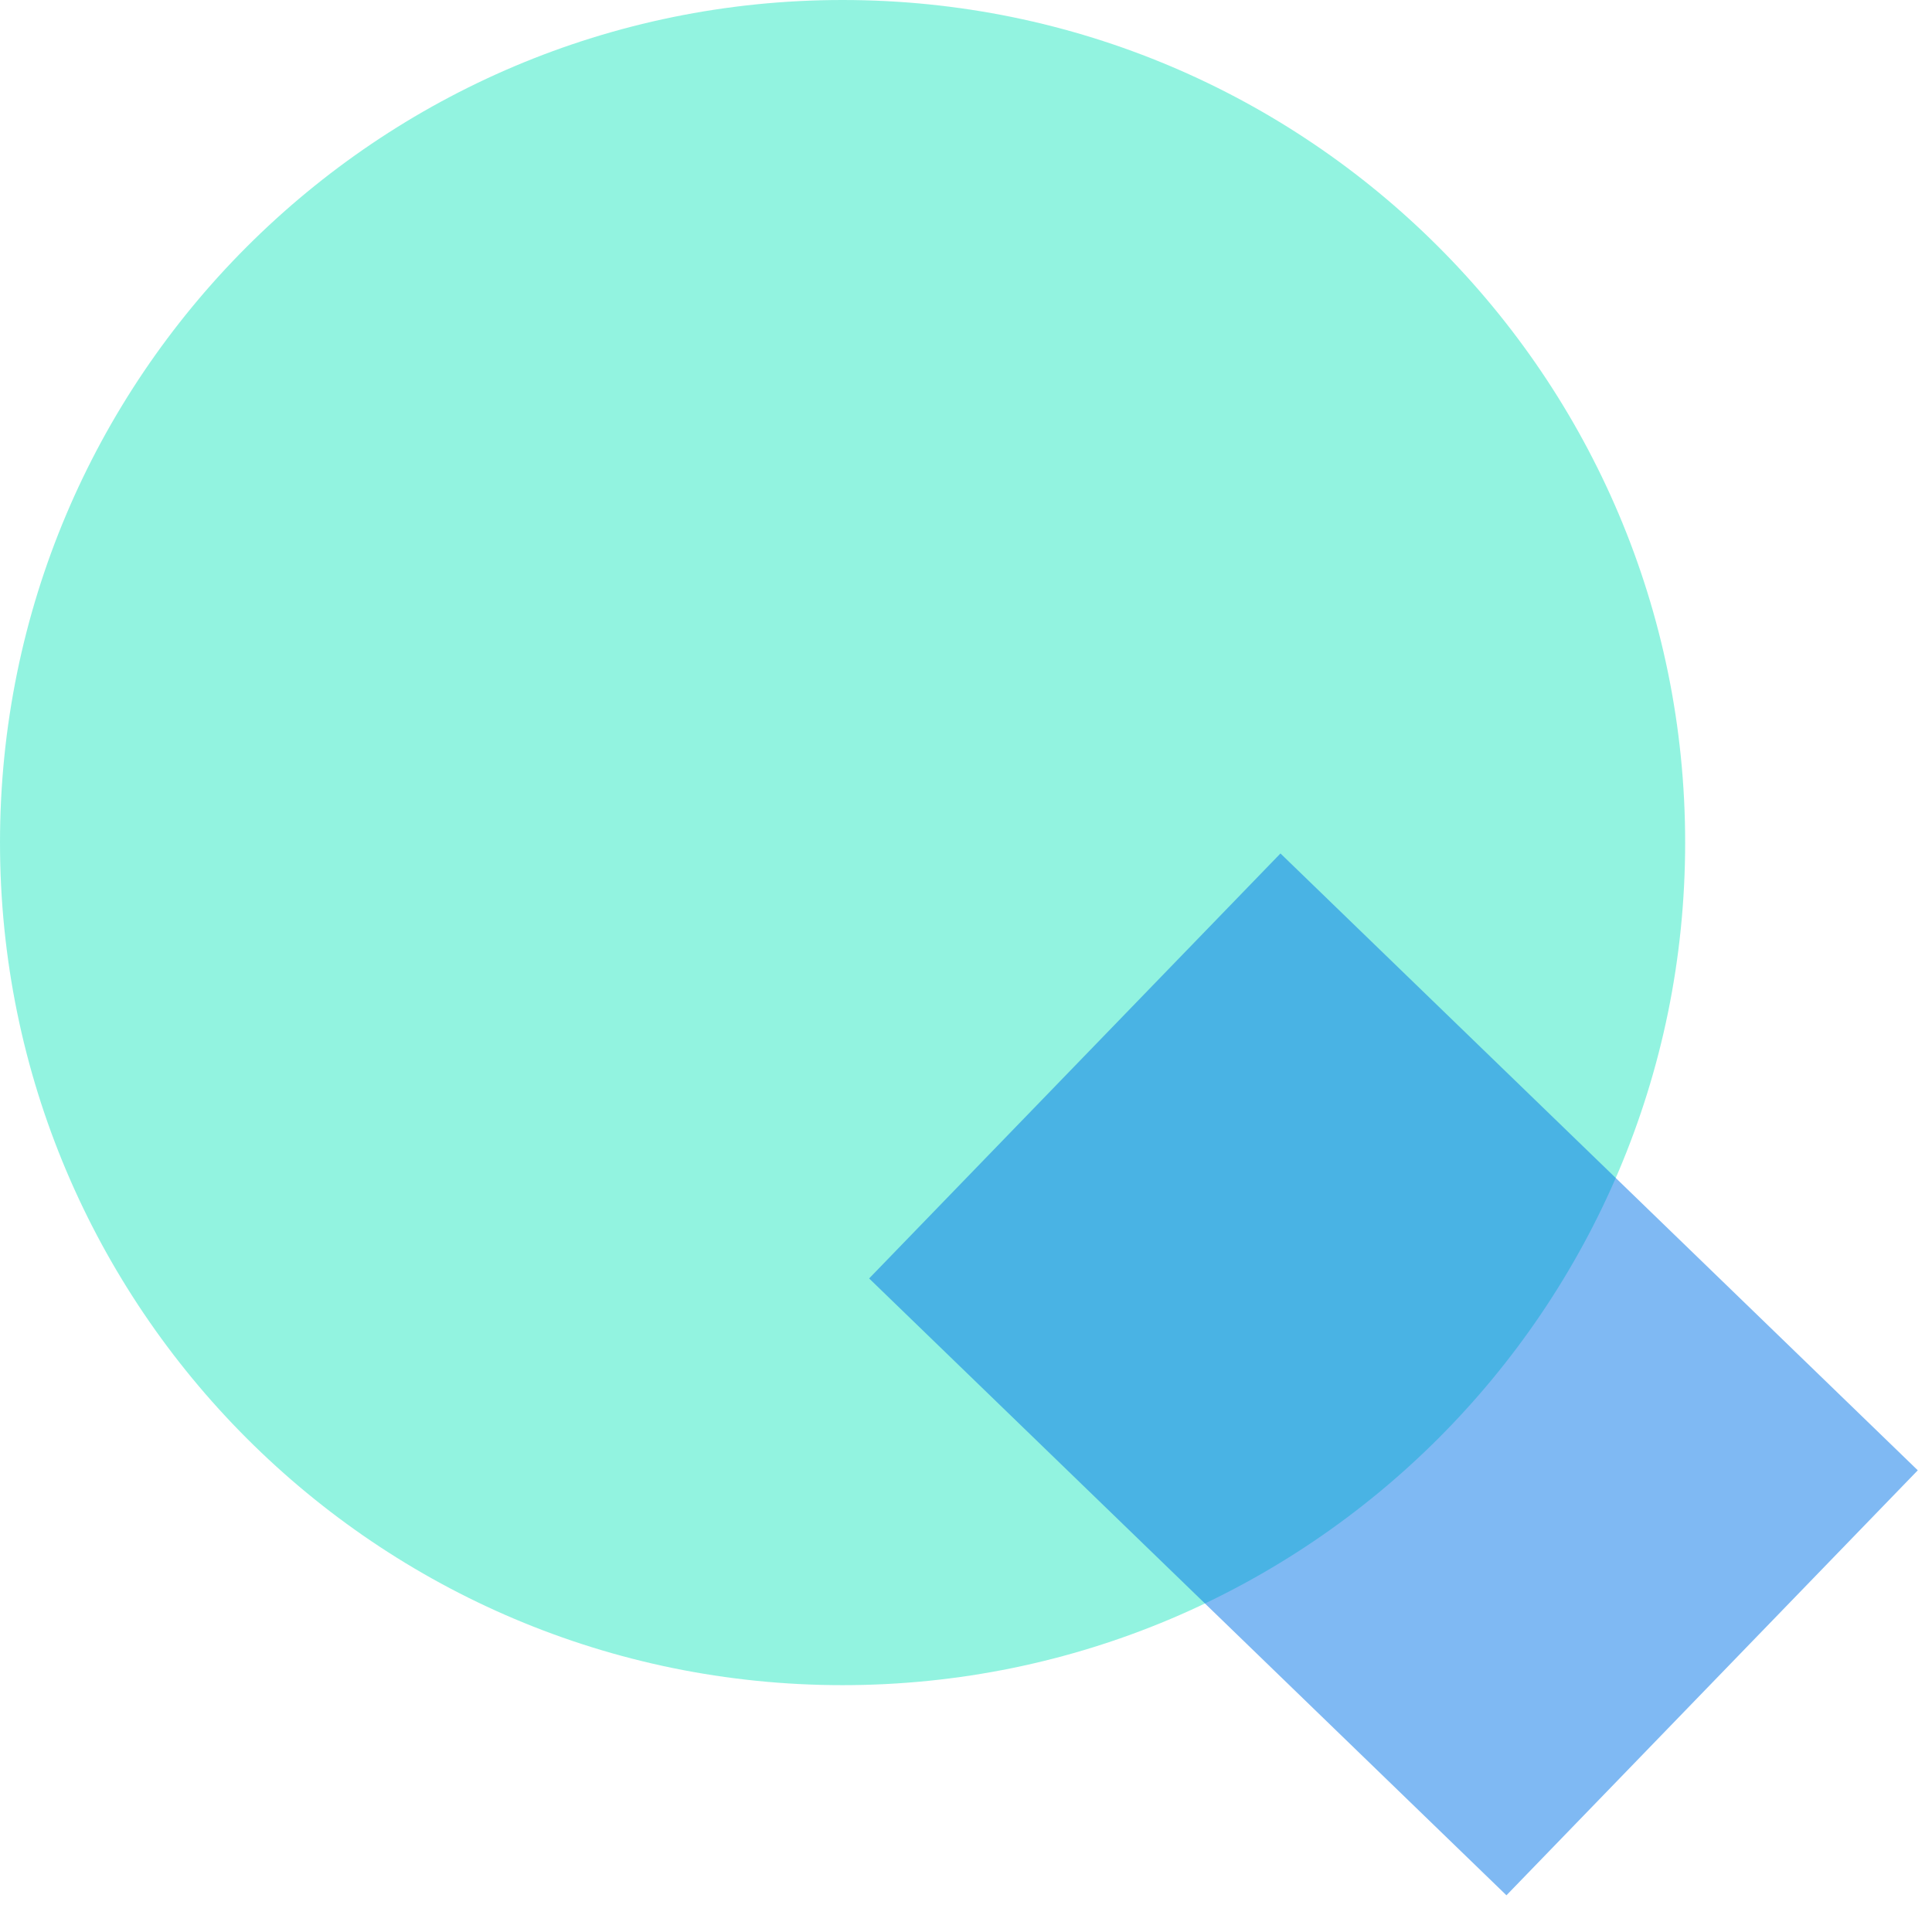
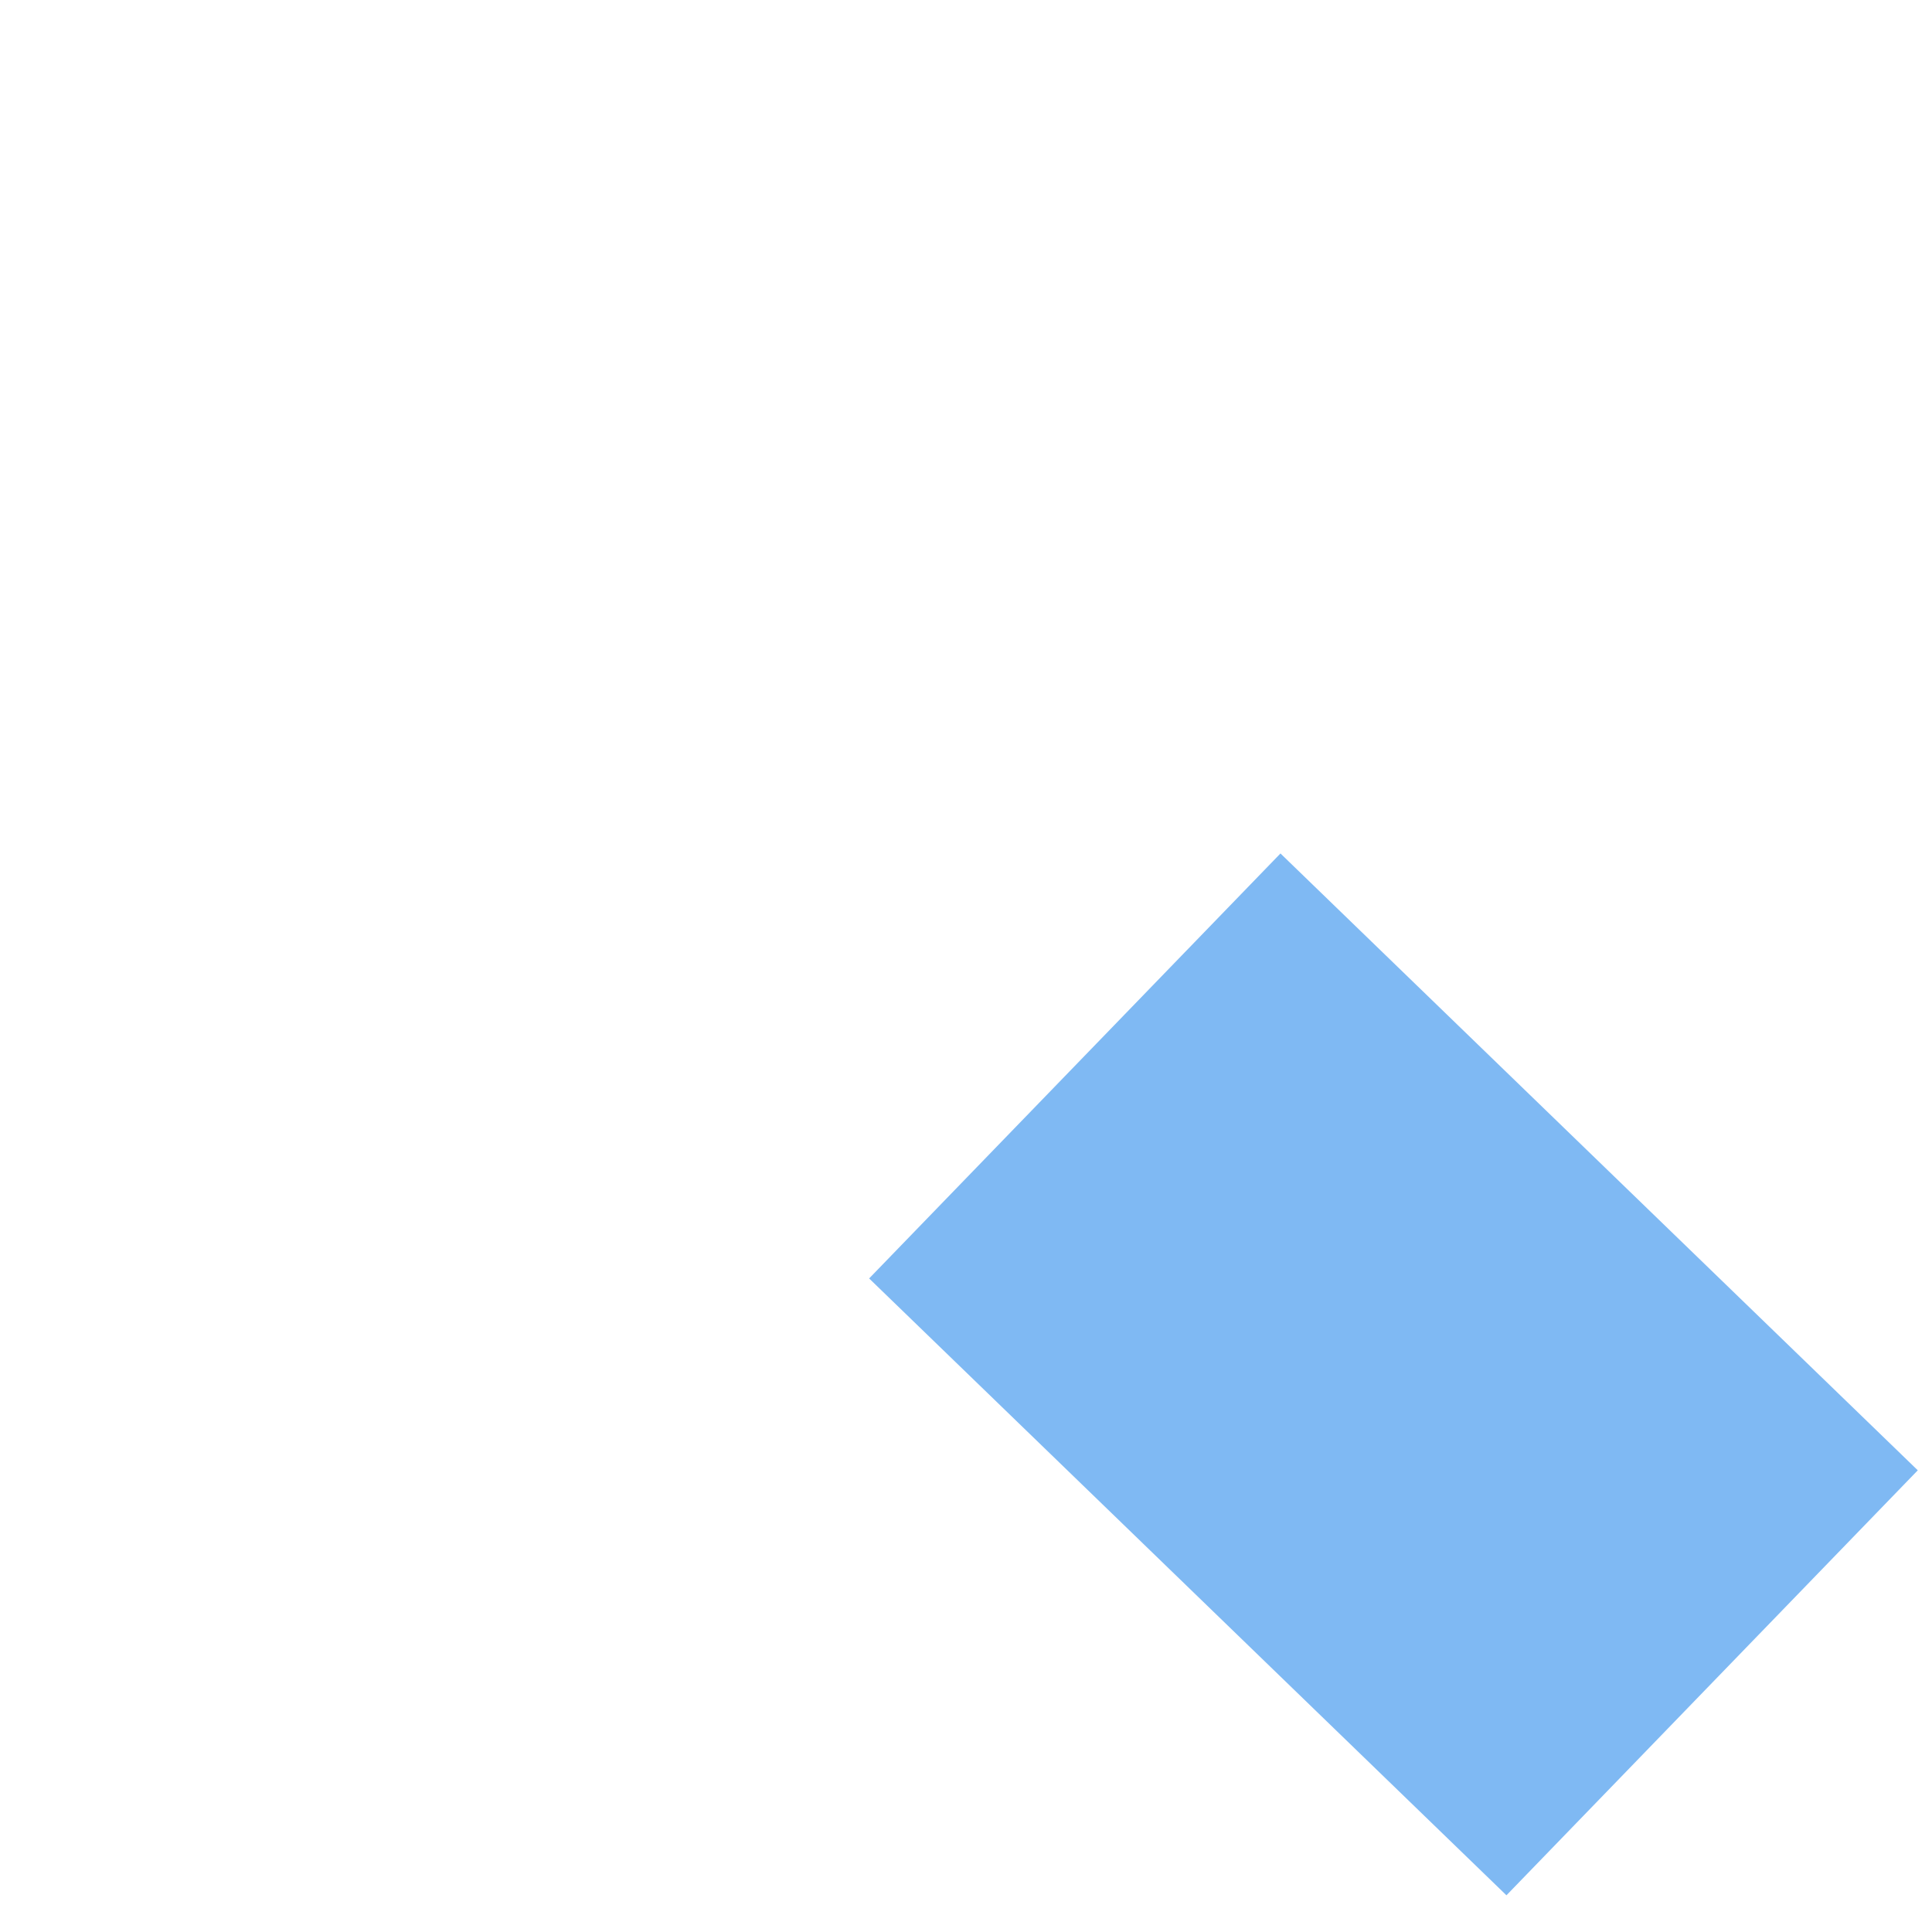
<svg xmlns="http://www.w3.org/2000/svg" width="64" height="64" viewBox="0 0 64 64" fill="none">
-   <path opacity="0.5" d="M55.823 27.911C55.823 43.327 43.327 55.823 27.911 55.823C12.496 55.823 0 43.327 0 27.911C0 12.496 12.496 0 27.911 0C43.327 0 55.823 12.496 55.823 27.911Z" fill="#27E9C3" />
  <path opacity="0.5" d="M28.791 42.35L42.417 28.272L63.529 48.706L49.903 62.784L28.791 42.35Z" fill="#0074E8" />
</svg>